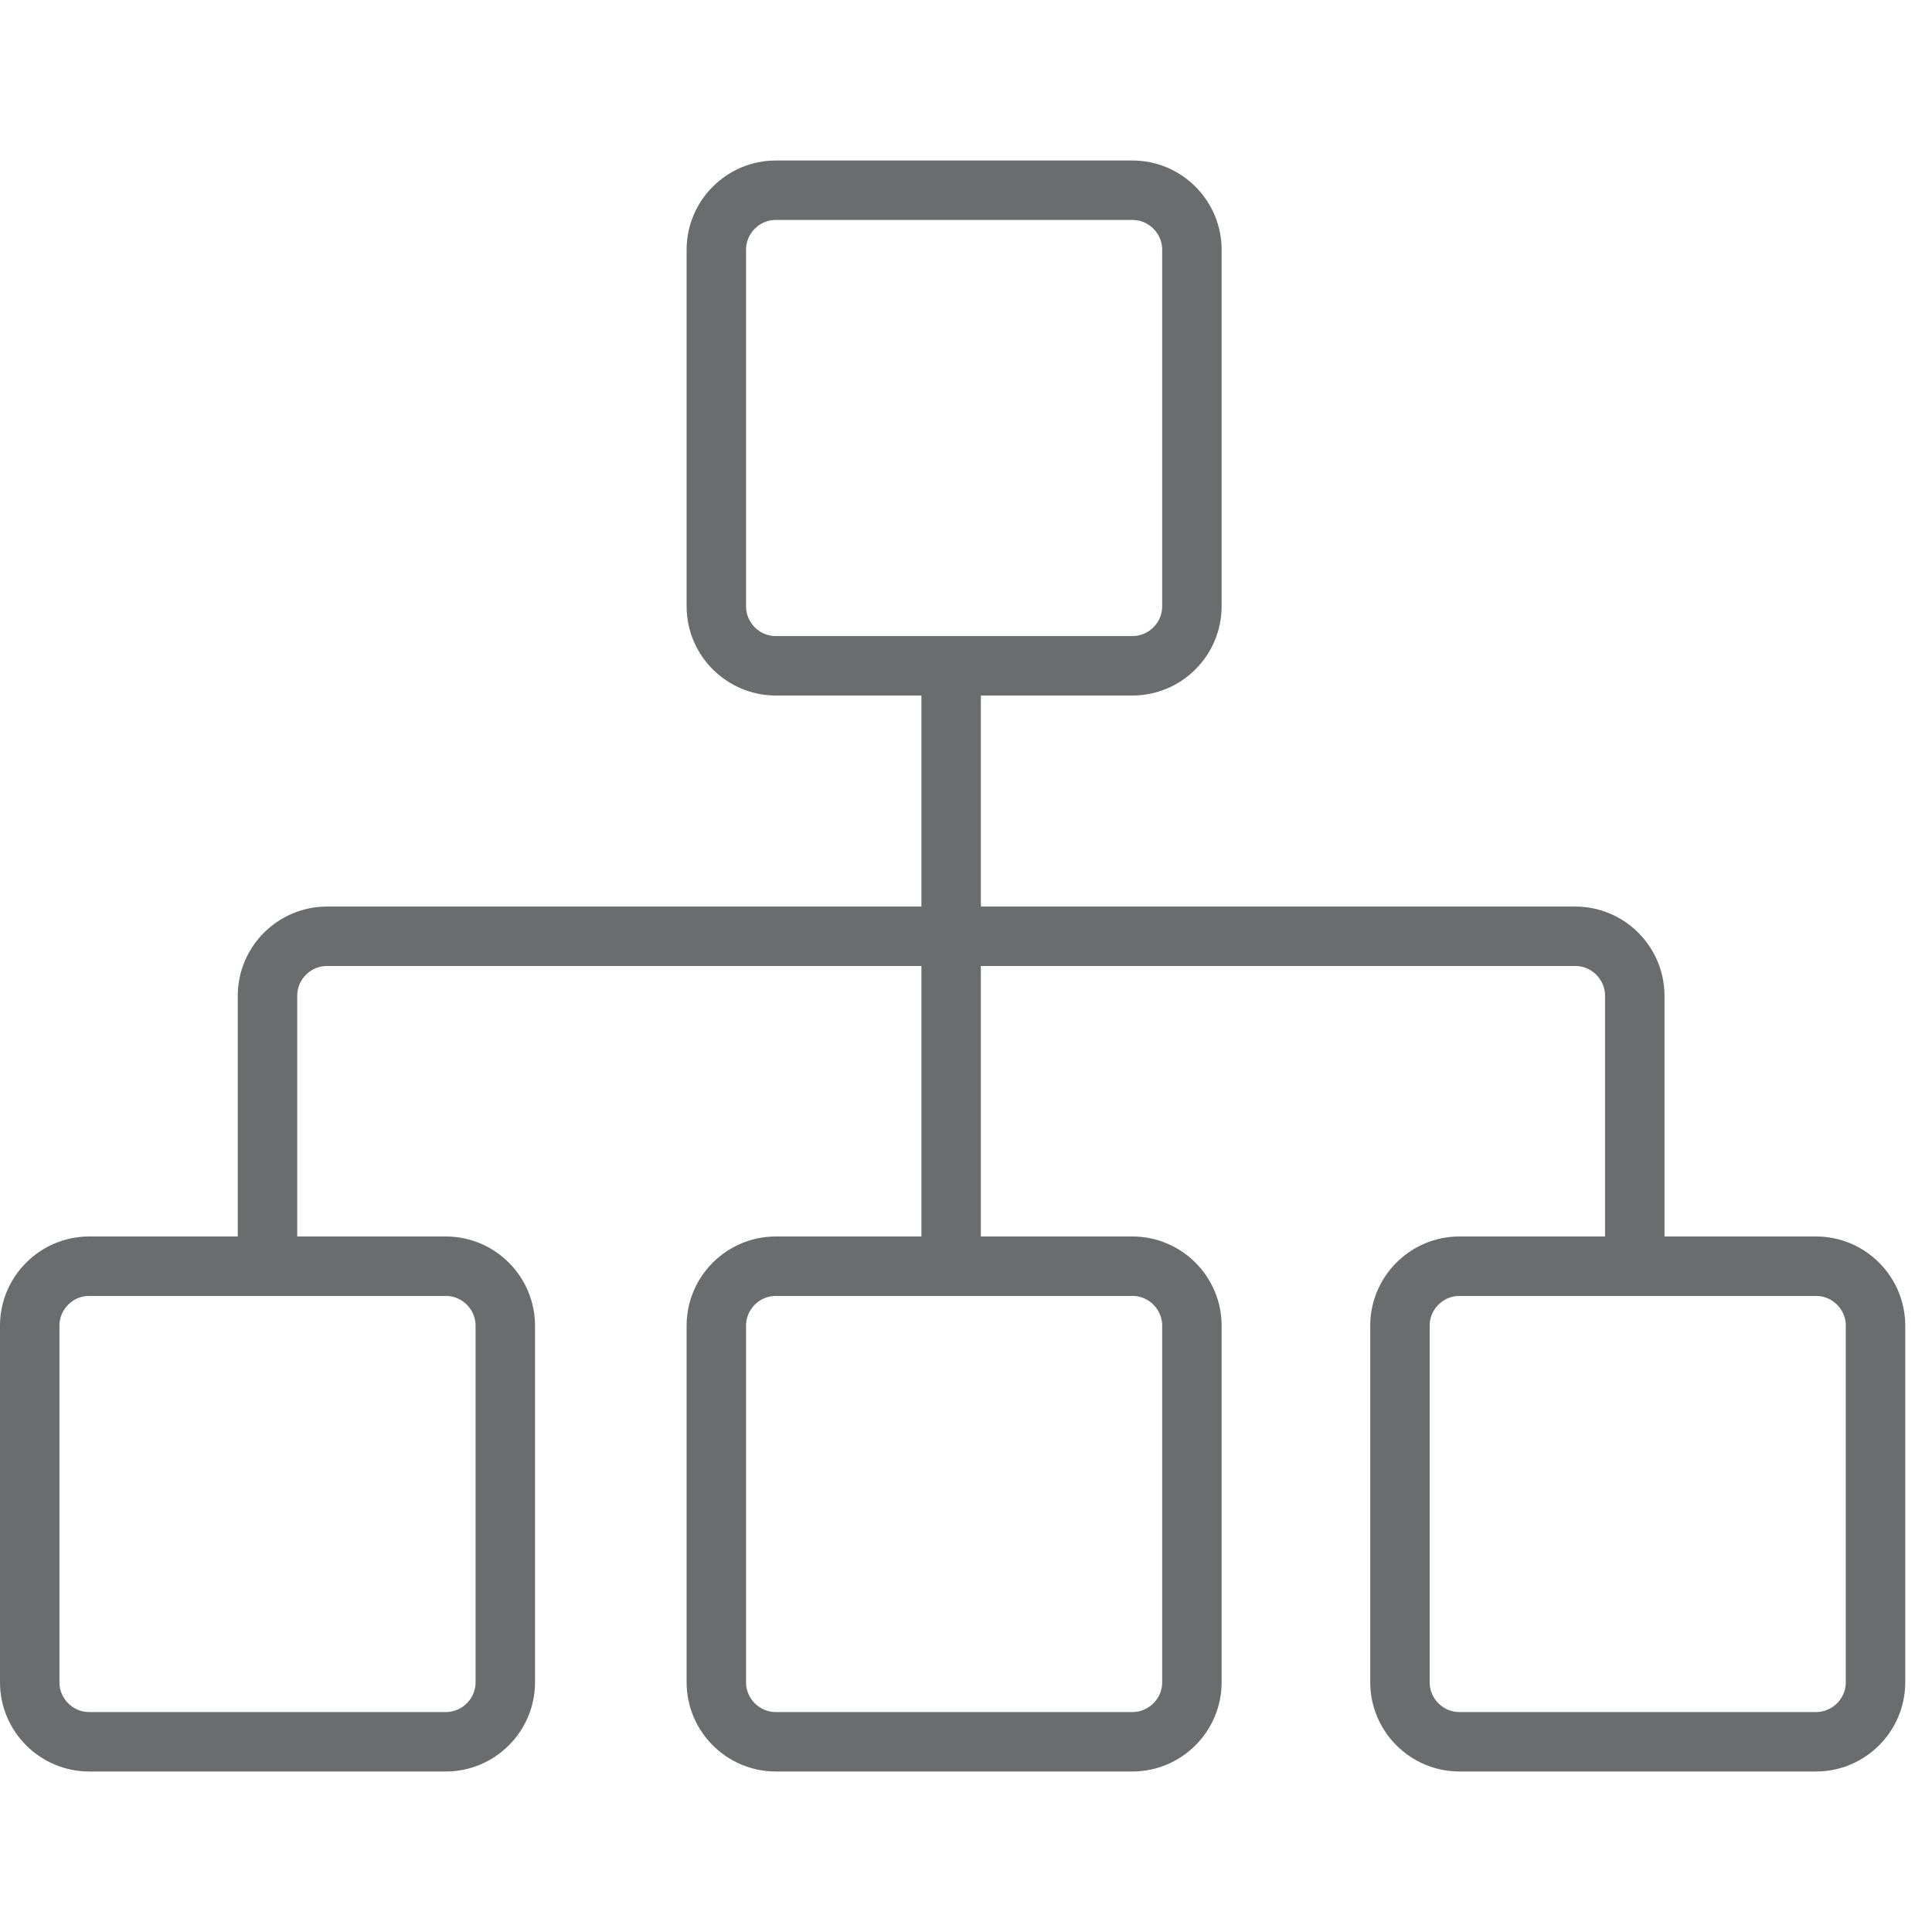
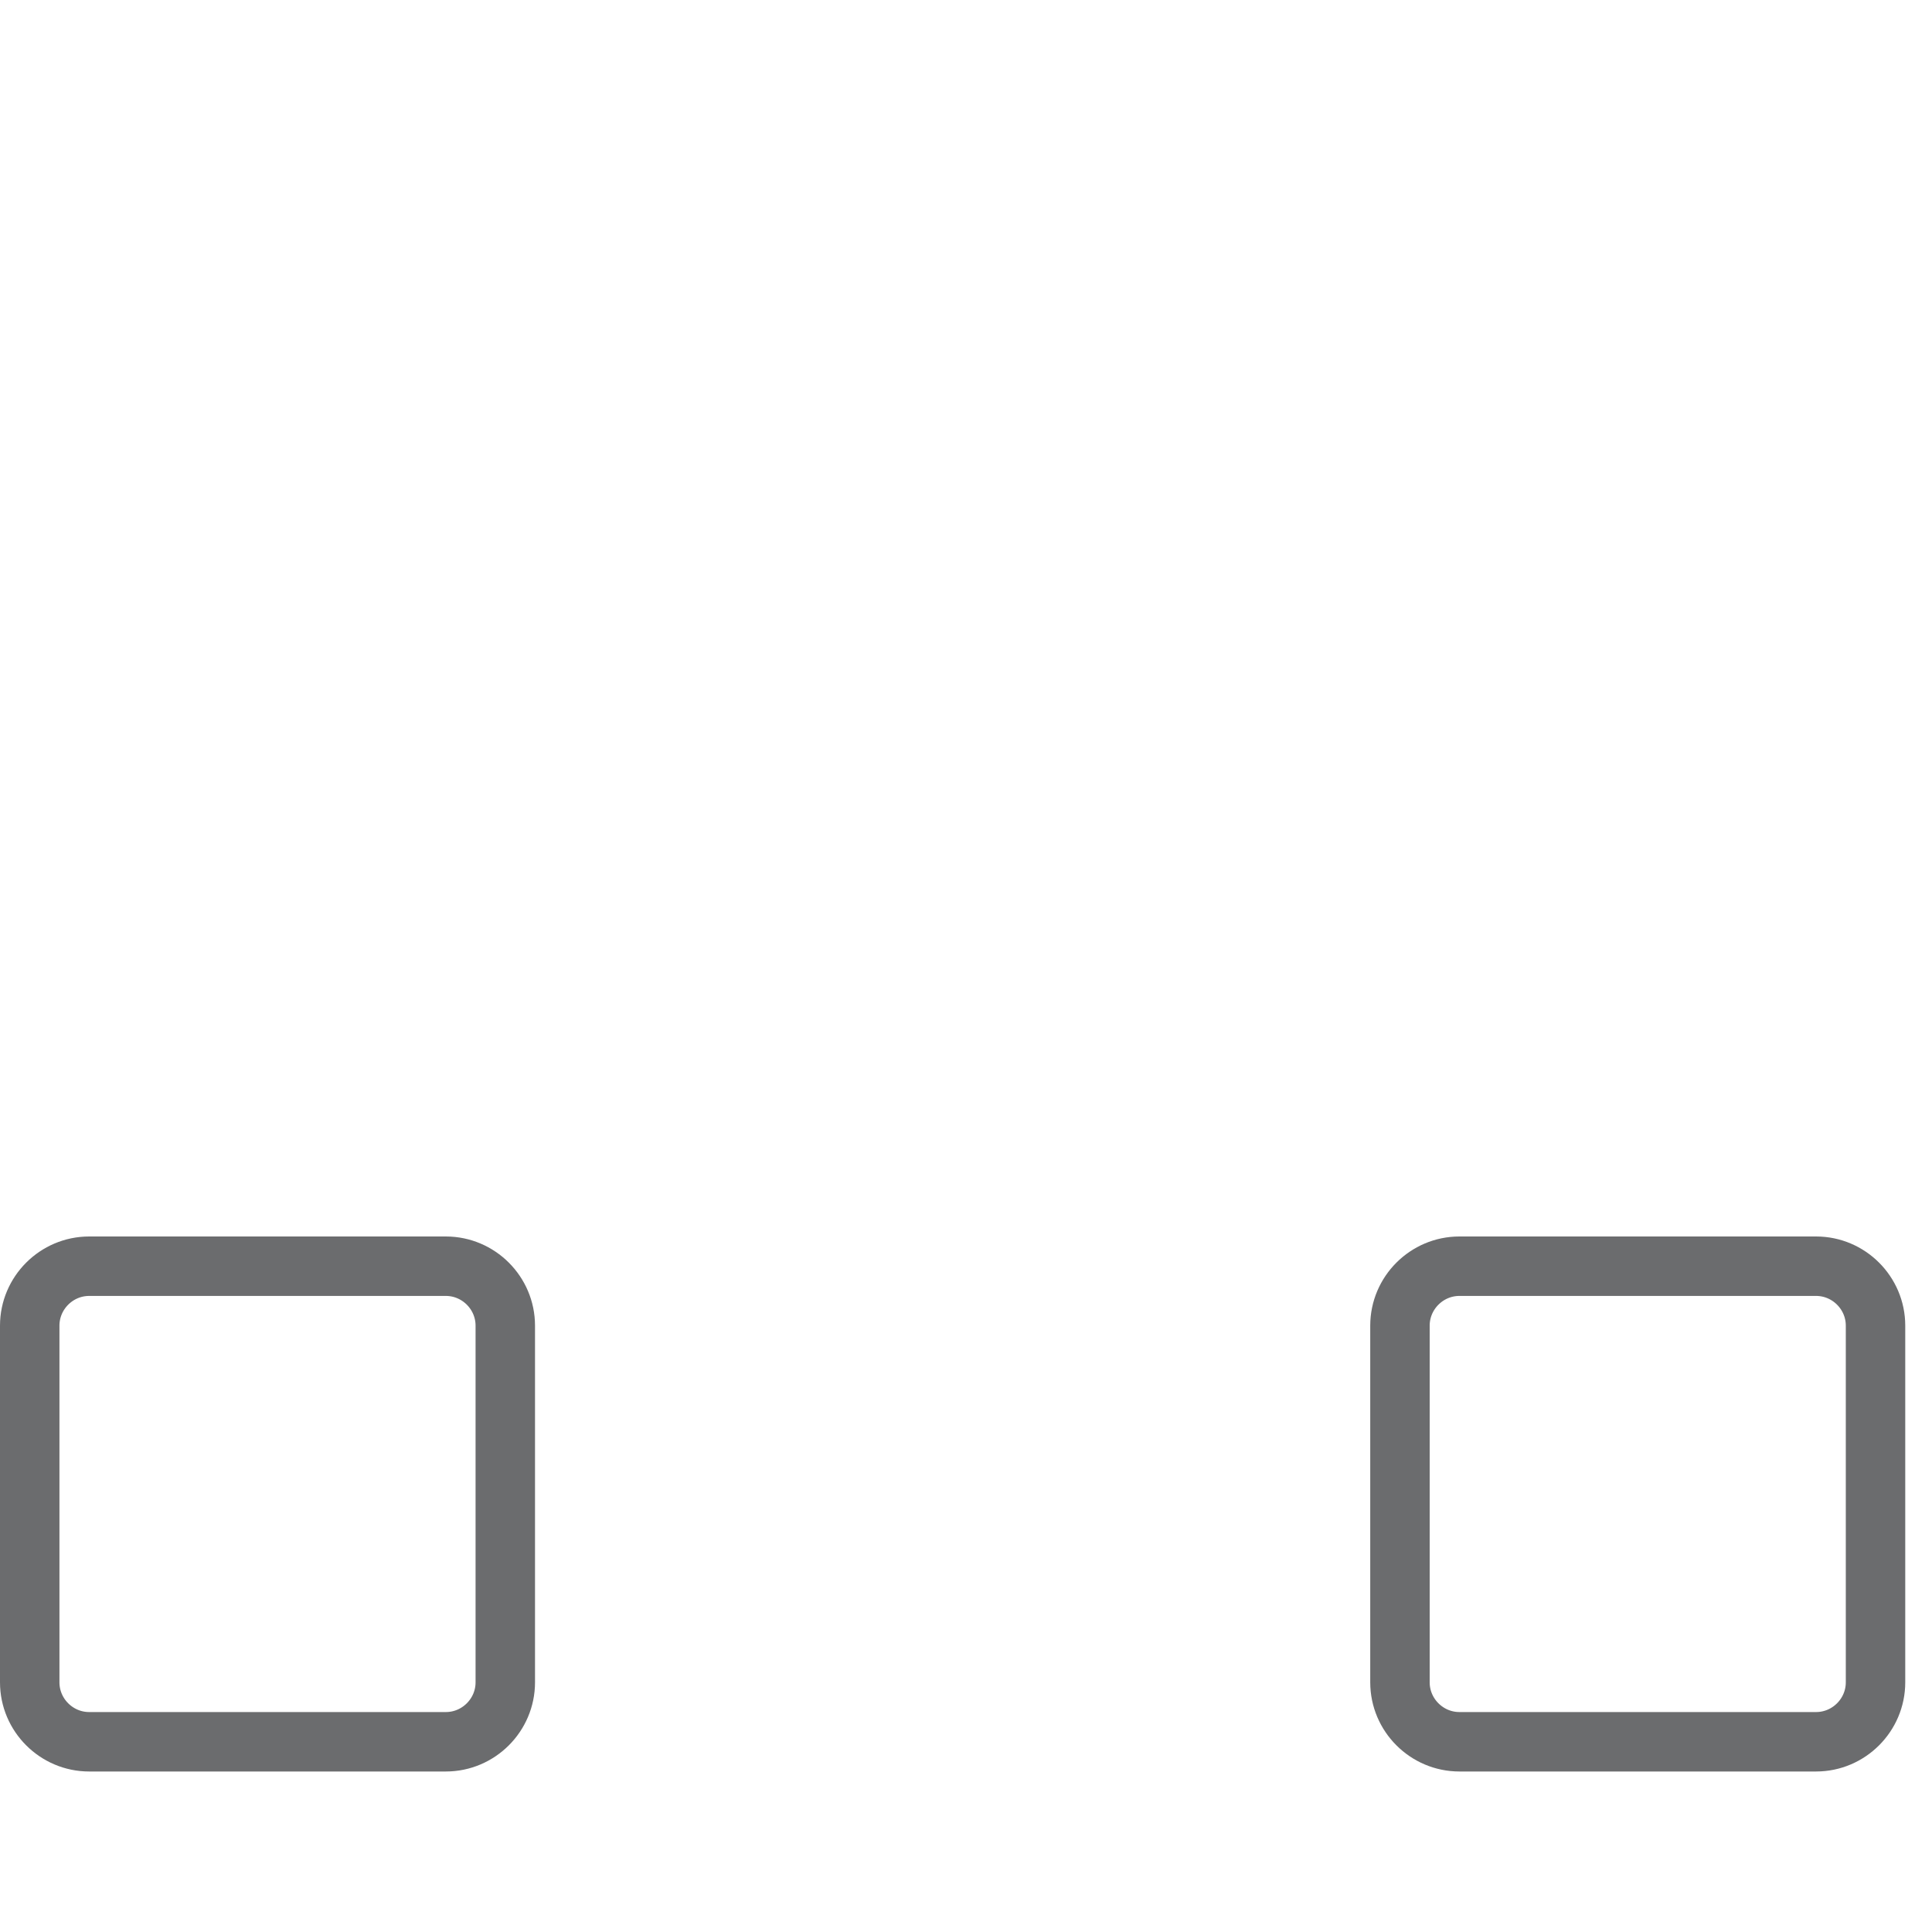
<svg xmlns="http://www.w3.org/2000/svg" xmlns:ns1="http://www.bohemiancoding.com/sketch/ns" version="1.1" id="Layer_1" width="800px" height="800px" viewBox="0 0 65 56" enable-background="new 0 0 65 56" xml:space="preserve">
  <title>Sitemap-reverse</title>
  <desc>Created with Sketch.</desc>
  <g id="Page-1" ns1:type="MSPage">
    <g id="Sitemap-reverse" transform="translate(1, 2)" ns1:type="MSLayerGroup">
-       <path id="Shape_4_" ns1:type="MSShapeGroup" fill="none" stroke="#6B6C6E" stroke-width="2" d="M8,36v-9c0-1.1,0.9-2,2-2h42    c1.1,0,2,0.9,2,2v9" />
-       <path id="Shape_5_" ns1:type="MSShapeGroup" fill="none" stroke="#6B6C6E" stroke-width="2" d="M31,15.3v20.8" />
      <path id="Shape" ns1:type="MSShapeGroup" fill="none" stroke="#6B6C6E" stroke-width="2" d="M16,50.1c0,1.1-0.9,2-2,2H2    c-1.1,0-2-0.9-2-2v-12c0-1.1,0.9-2,2-2h12c1.1,0,2,0.9,2,2V50.1L16,50.1z" />
-       <path id="Shape_1_" ns1:type="MSShapeGroup" fill="none" stroke="#6B6C6E" stroke-width="2" d="M39.1,50.1c0,1.1-0.9,2-2,2h-12    c-1.1,0-2-0.9-2-2v-12c0-1.1,0.9-2,2-2h12c1.1,0,2,0.9,2,2V50.1L39.1,50.1z" />
      <path id="Shape_2_" ns1:type="MSShapeGroup" fill="none" stroke="#6B6C6E" stroke-width="2" d="M62.1,50.1c0,1.1-0.9,2-2,2h-12    c-1.1,0-2-0.9-2-2v-12c0-1.1,0.9-2,2-2h12c1.1,0,2,0.9,2,2V50.1L62.1,50.1z" />
-       <path id="Shape_3_" ns1:type="MSShapeGroup" fill="none" stroke="#6B6C6E" stroke-width="2" d="M39.1,13.9c0,1.1-0.9,2-2,2h-12    c-1.1,0-2-0.9-2-2v-12c0-1.1,0.9-2,2-2h12c1.1,0,2,0.9,2,2V13.9L39.1,13.9z" />
    </g>
  </g>
</svg>